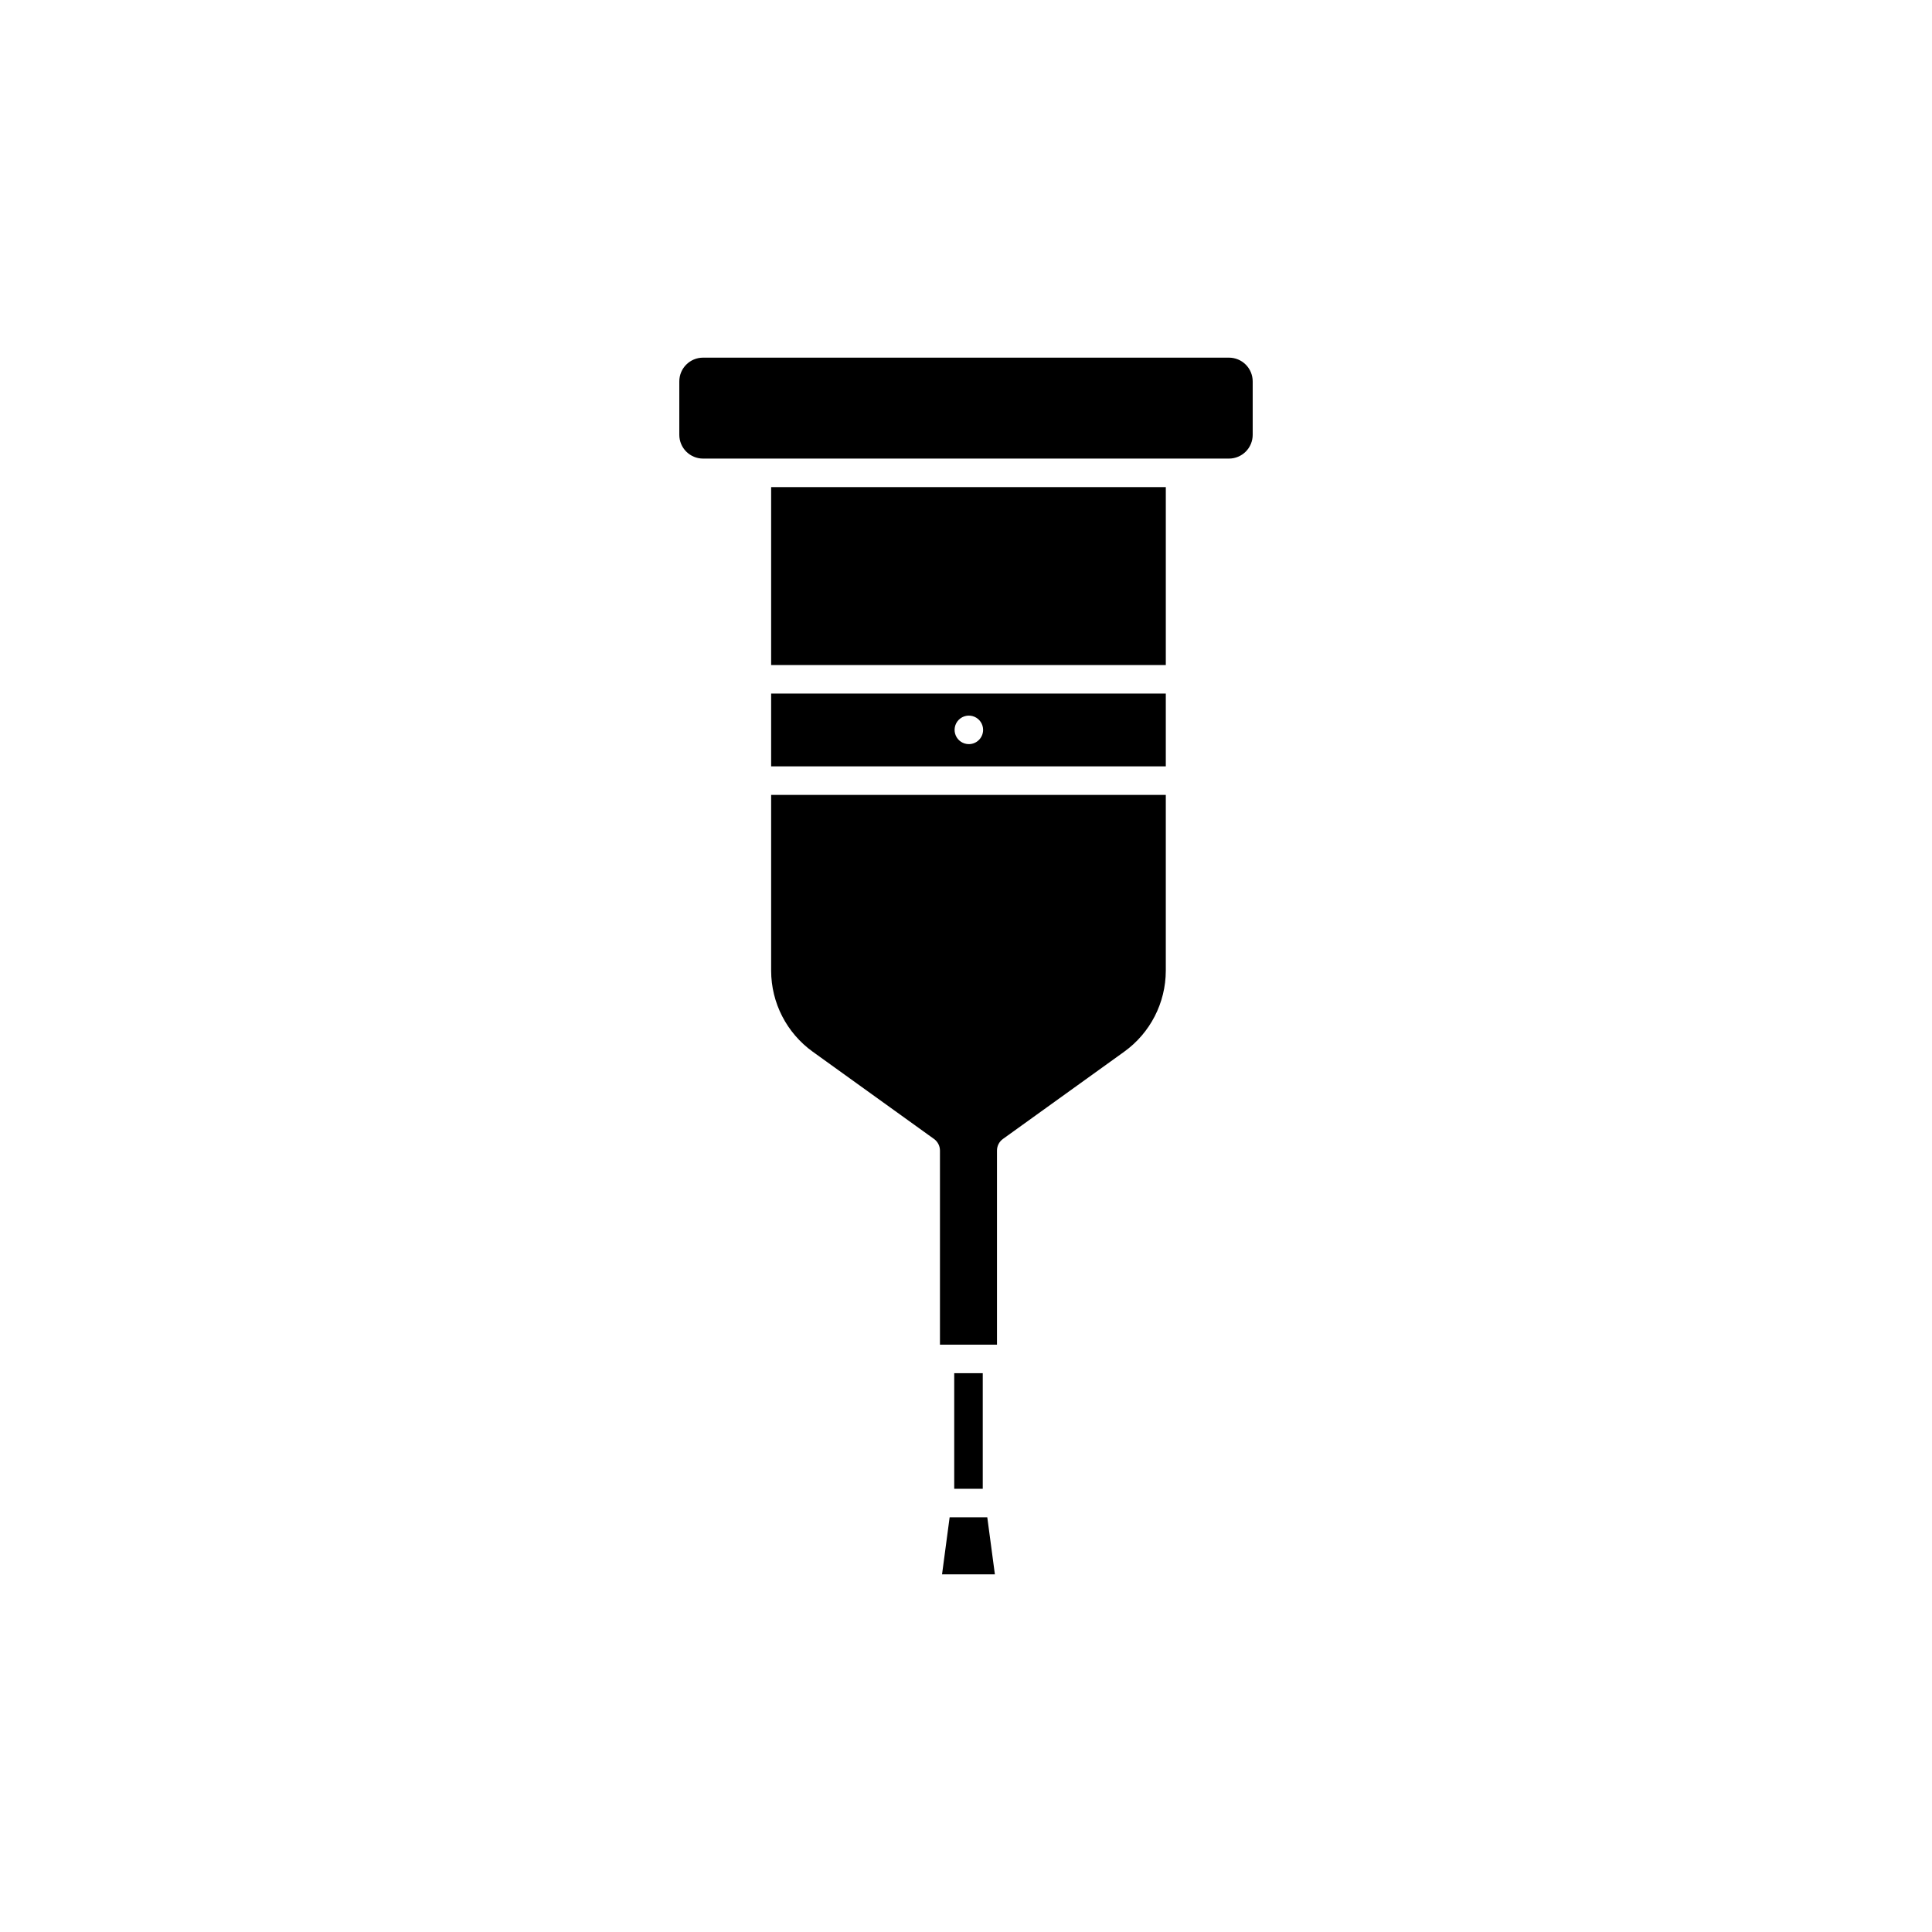
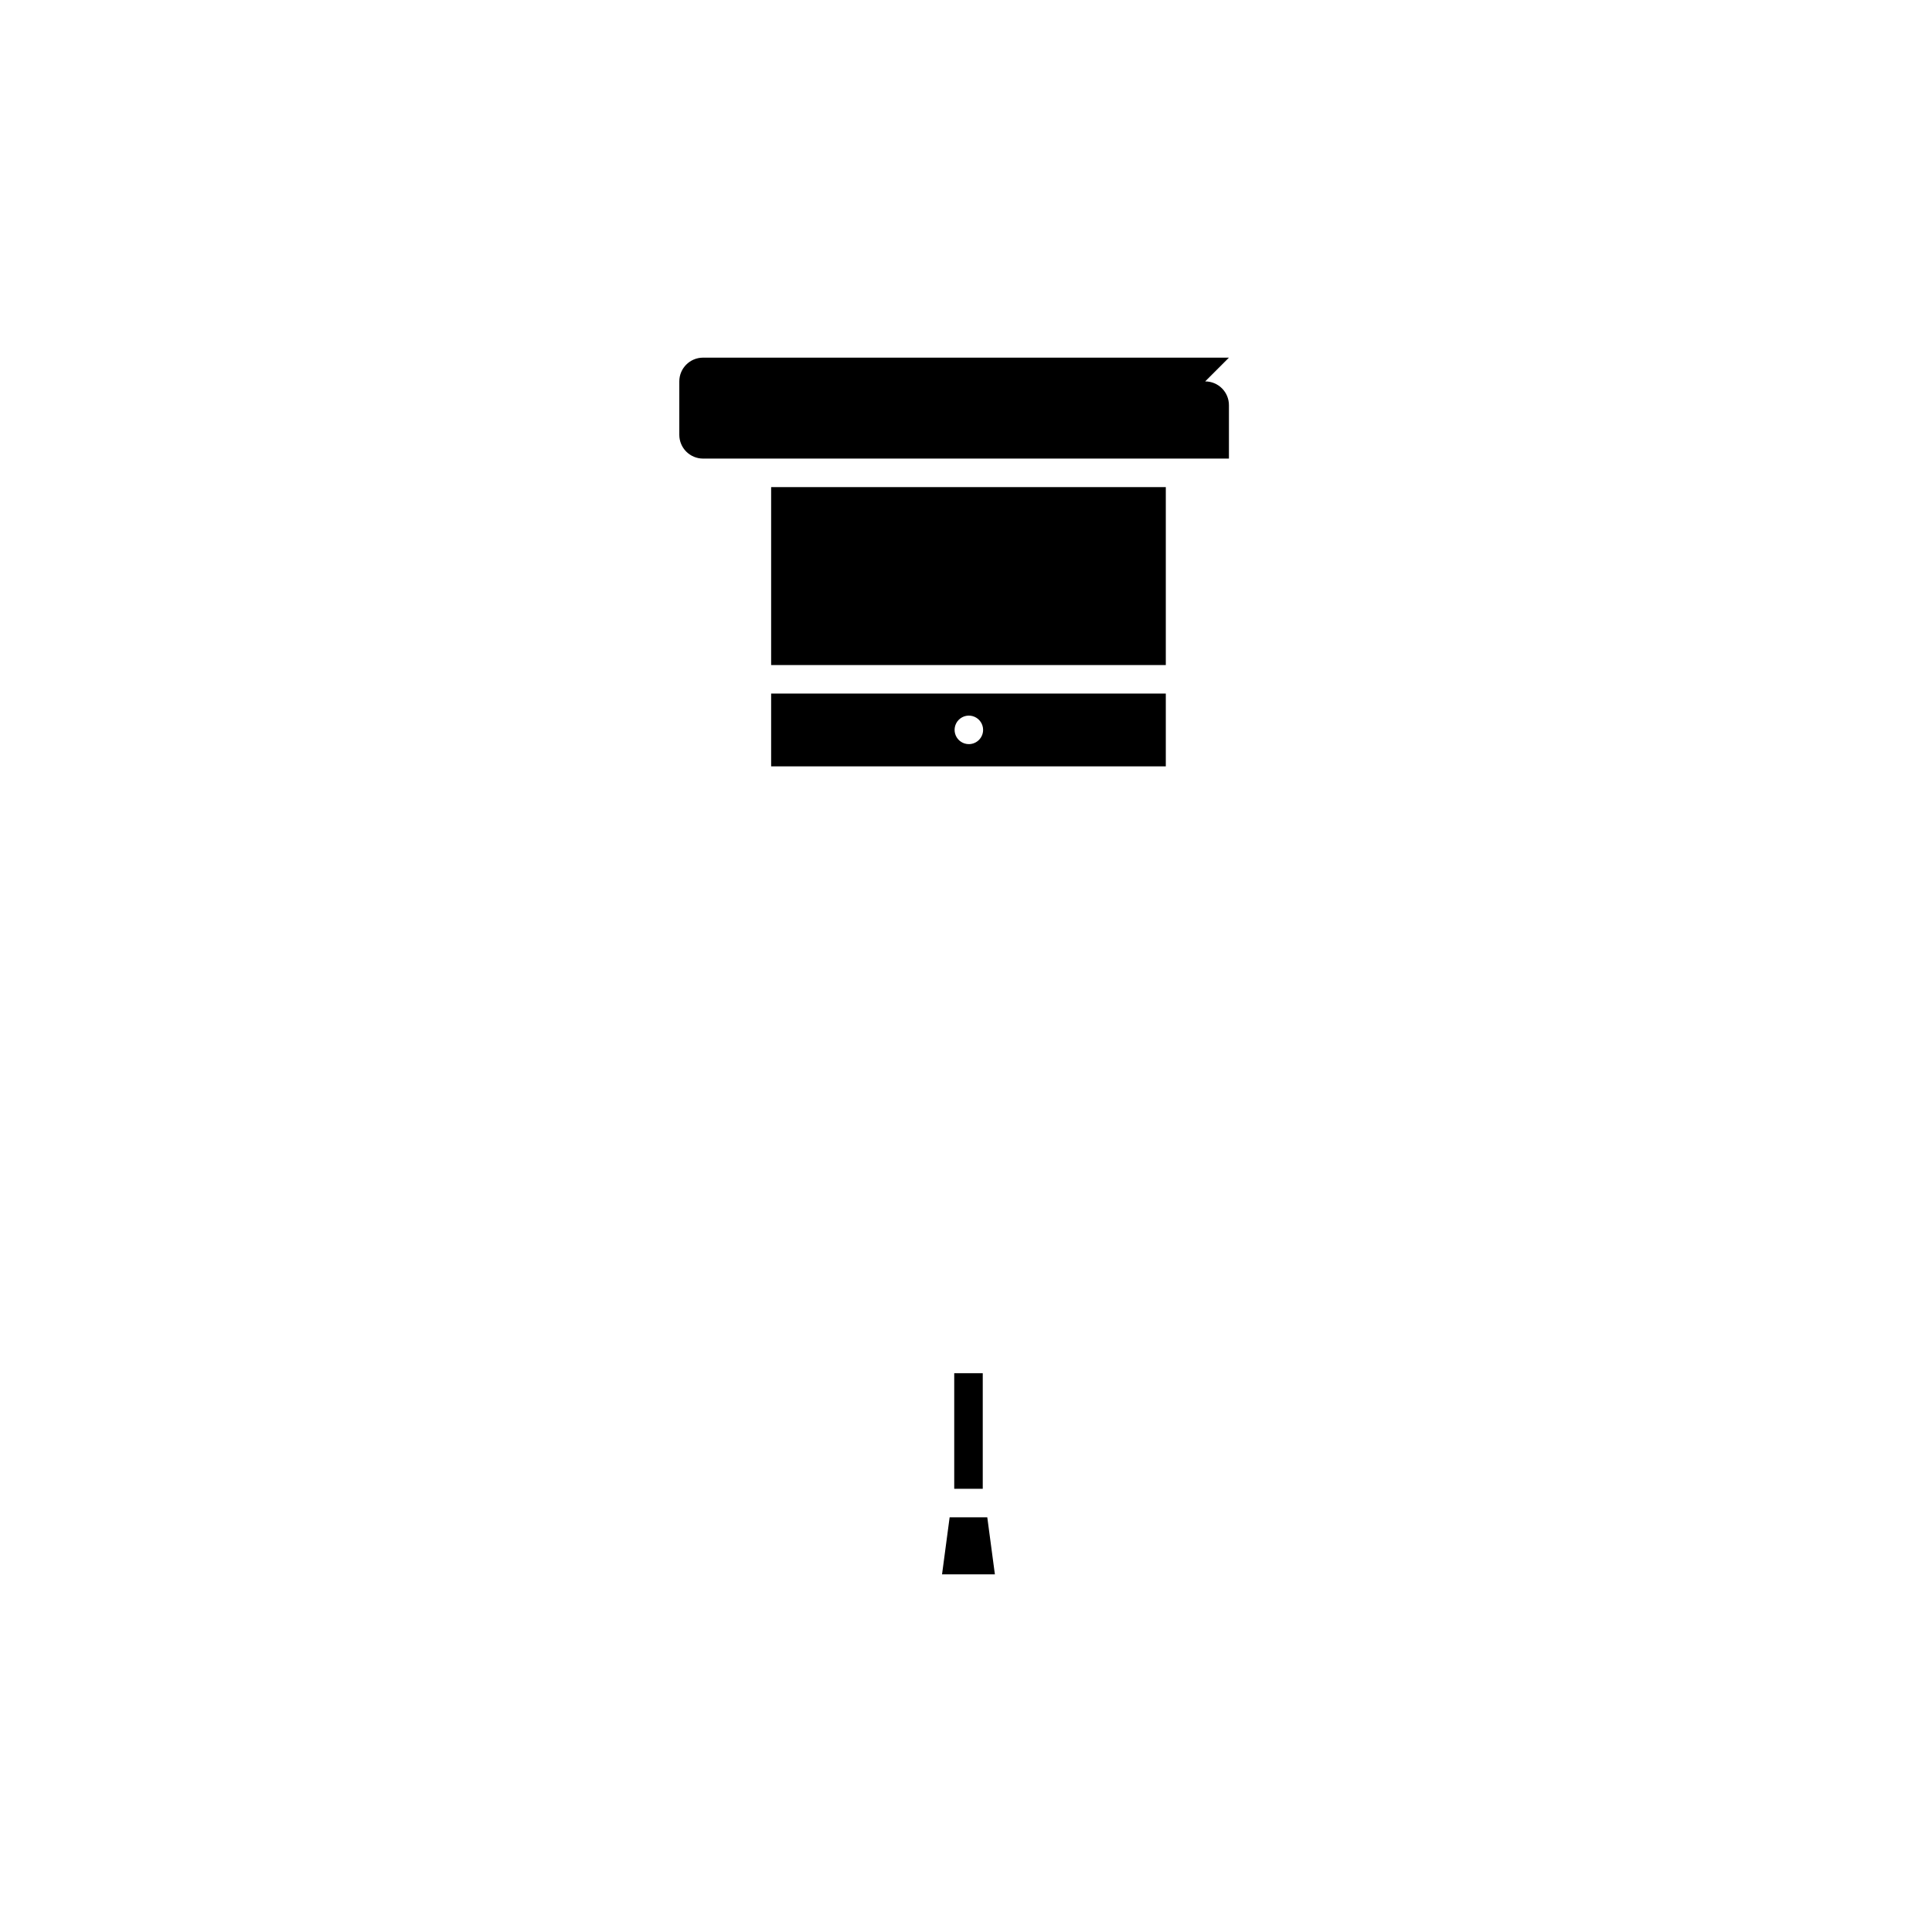
<svg xmlns="http://www.w3.org/2000/svg" fill="#000000" width="800px" height="800px" version="1.1" viewBox="144 144 512 512">
  <g>
    <path d="m348.36 273.09h104.59v47.156h-104.59z" />
    <path d="m396.88 507.91h7.559v30.633h-7.559z" />
-     <path d="m469.68 238.78h-139.36c-3.477 0-6.297 2.816-6.297 6.297v14.156c0 1.672 0.664 3.273 1.844 4.453 1.184 1.18 2.785 1.844 4.453 1.844h139.36c1.668 0 3.273-0.664 4.453-1.844 1.18-1.18 1.844-2.781 1.844-4.453v-14.156c0-1.672-0.664-3.273-1.844-4.453-1.18-1.184-2.785-1.844-4.453-1.844z" />
+     <path d="m469.68 238.78h-139.36c-3.477 0-6.297 2.816-6.297 6.297v14.156c0 1.672 0.664 3.273 1.844 4.453 1.184 1.18 2.785 1.844 4.453 1.844h139.36v-14.156c0-1.672-0.664-3.273-1.844-4.453-1.18-1.184-2.785-1.844-4.453-1.844z" />
    <path d="m405.64 546.1h-9.977l-2.012 15.117h14.004z" />
    <path d="m452.95 327.8h-104.59v19.297h104.59zm-52.195 13.402c-1.527 0-2.906-0.918-3.492-2.332-0.582-1.41-0.262-3.035 0.82-4.117 1.082-1.082 2.707-1.406 4.117-0.82 1.414 0.586 2.332 1.965 2.332 3.492 0 2.086-1.691 3.777-3.777 3.777z" />
-     <path d="m452.95 401.26v-46.602h-104.59v46.602c0.016 8.512 4.121 16.496 11.031 21.461l32.145 23.125c0.984 0.715 1.566 1.859 1.562 3.074v51.438h15.113v-51.438c-0.004-1.215 0.578-2.359 1.562-3.074l32.145-23.125h-0.004c6.914-4.965 11.016-12.949 11.035-21.461z" />
  </g>
</svg>